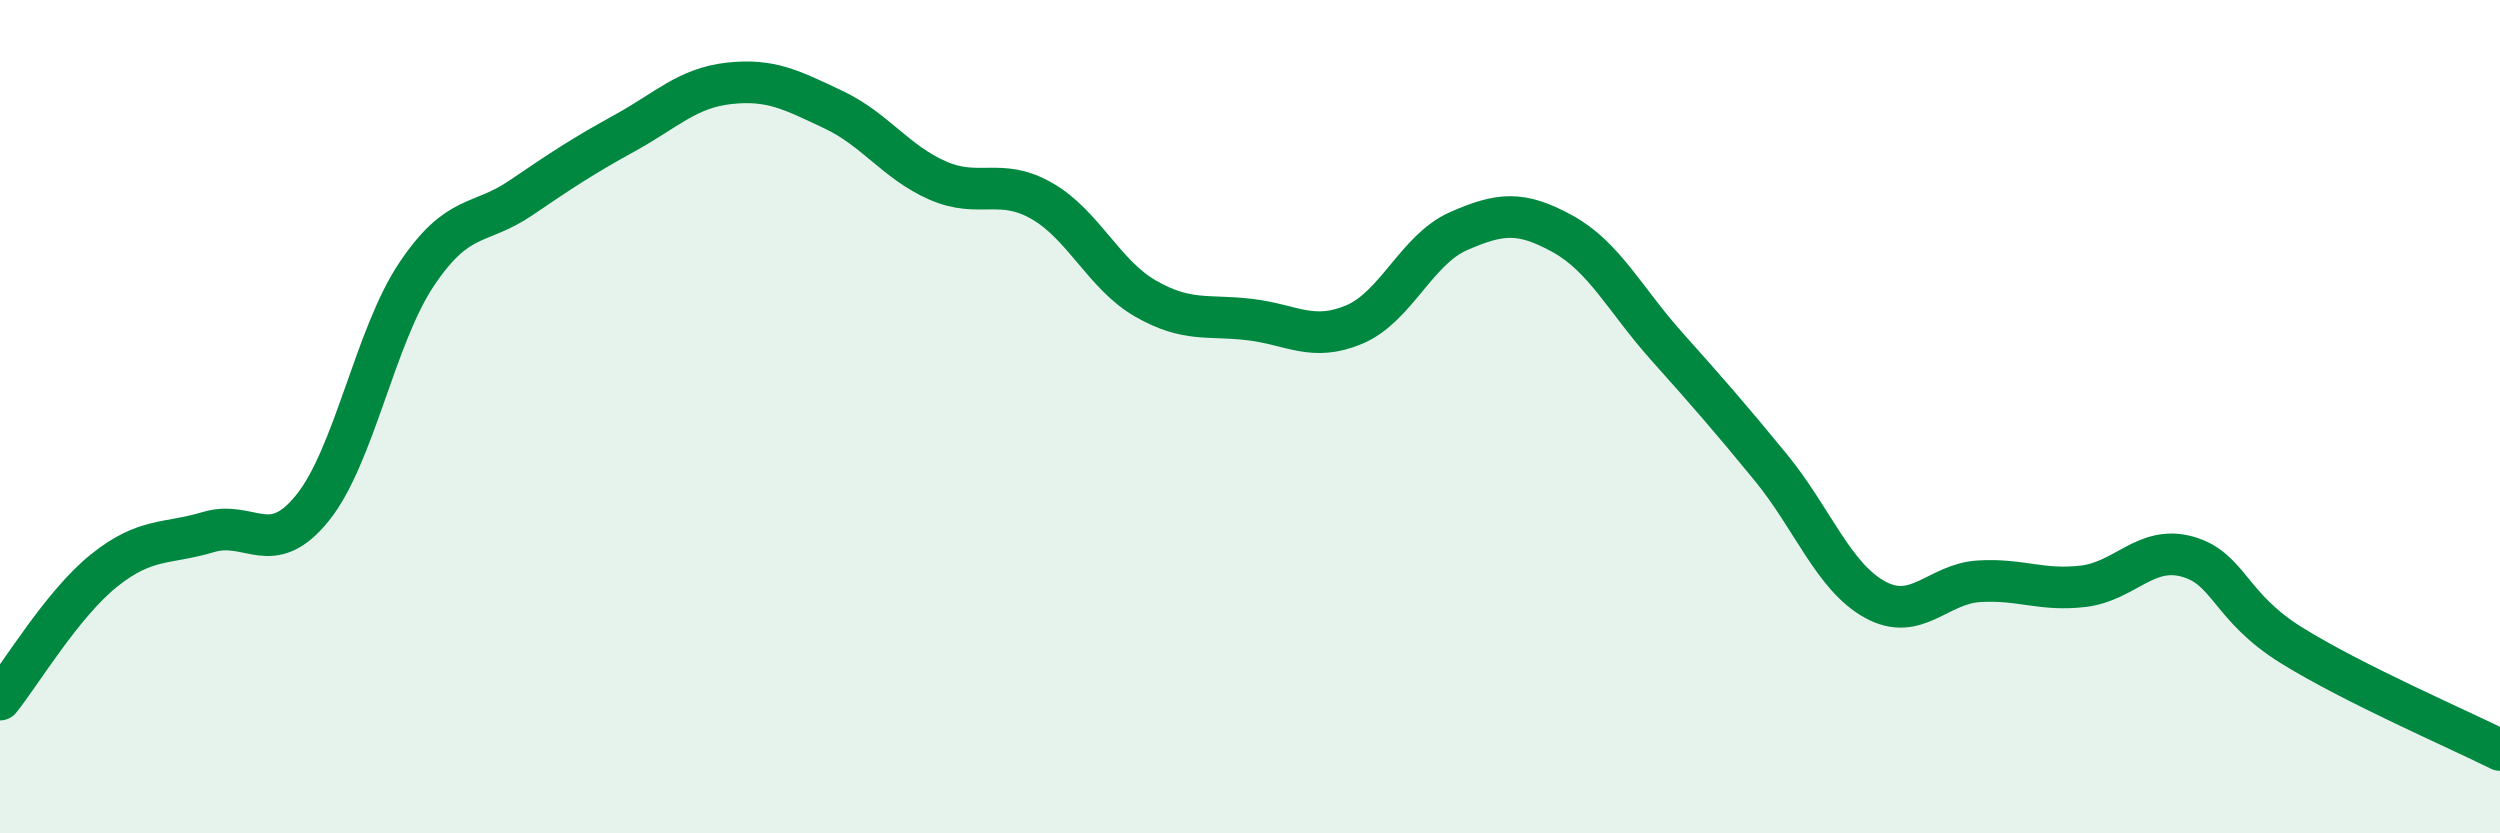
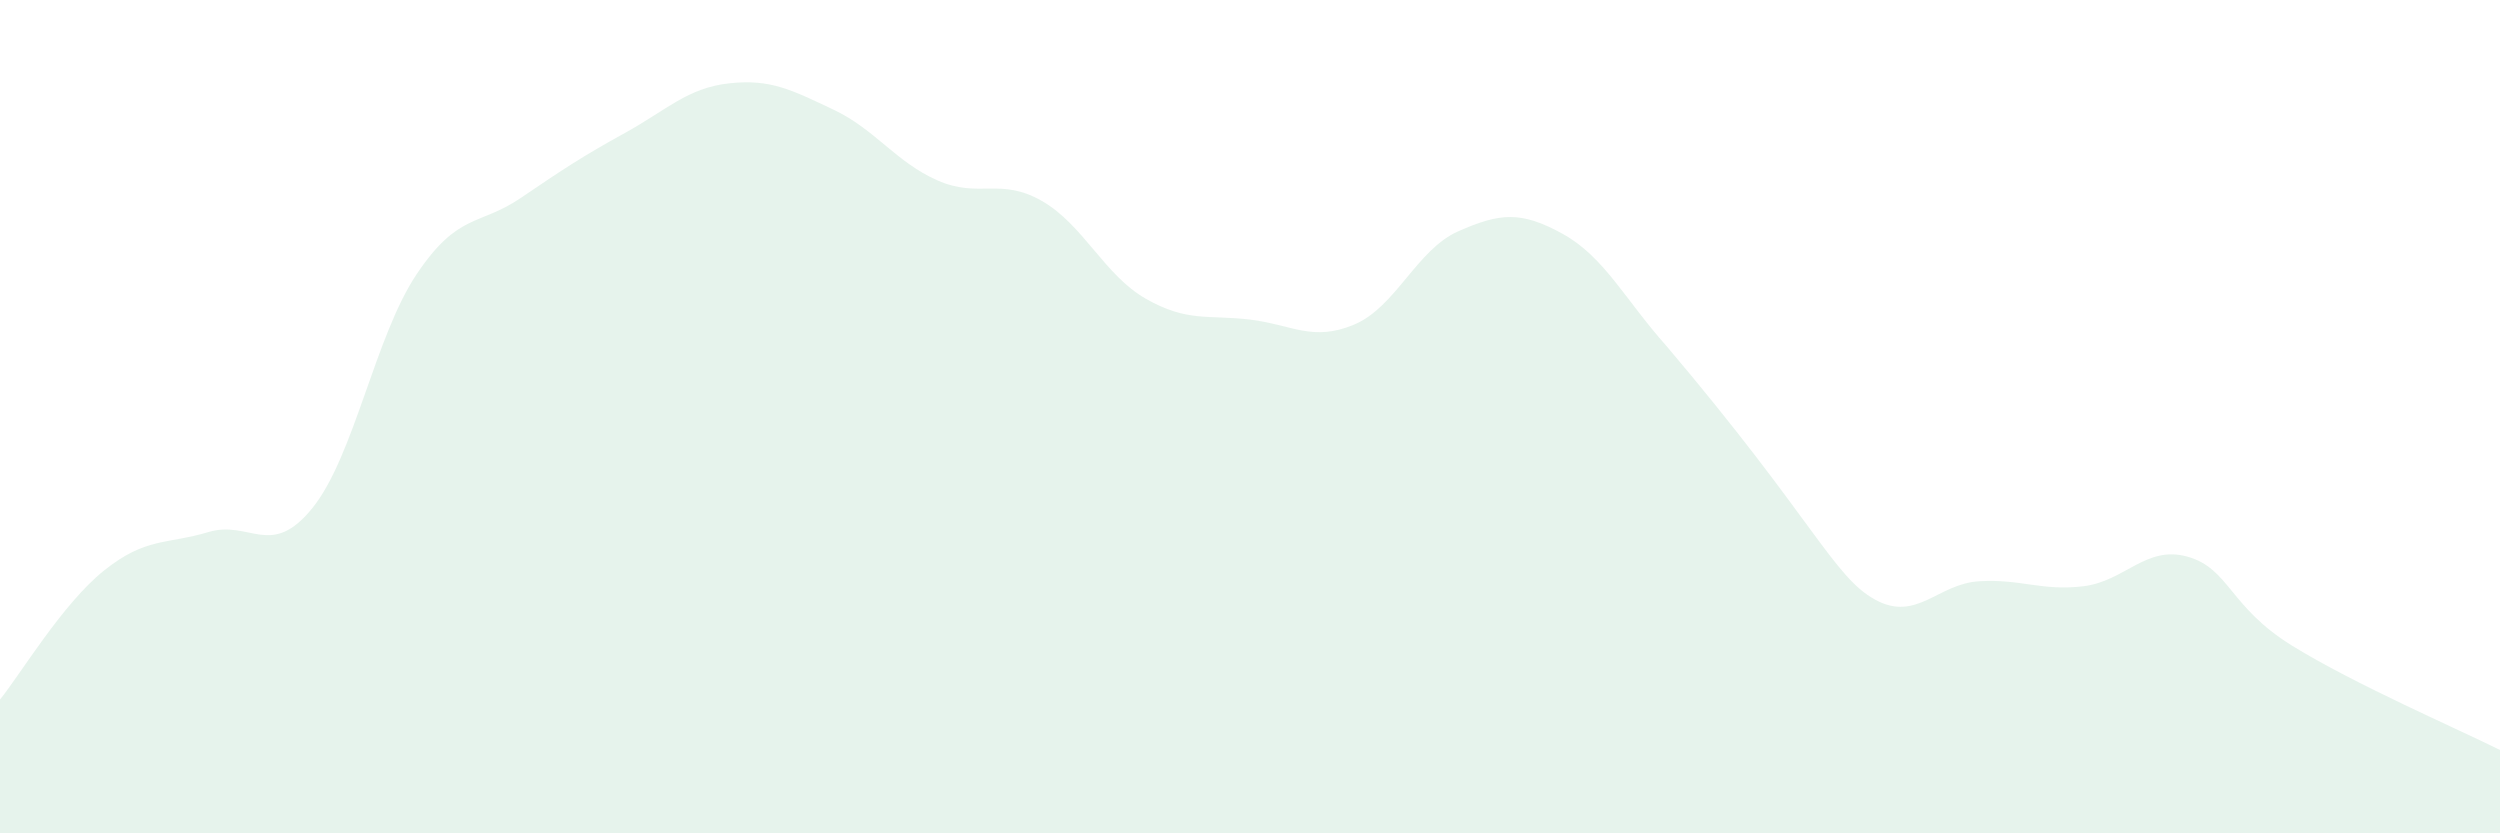
<svg xmlns="http://www.w3.org/2000/svg" width="60" height="20" viewBox="0 0 60 20">
-   <path d="M 0,16.79 C 0.5,16.17 1.5,14.49 2.5,13.69 C 3.5,12.89 4,13.07 5,12.77 C 6,12.47 6.5,13.43 7.5,12.19 C 8.5,10.95 9,8.07 10,6.58 C 11,5.09 11.5,5.43 12.5,4.75 C 13.5,4.07 14,3.74 15,3.19 C 16,2.64 16.5,2.11 17.5,2 C 18.5,1.89 19,2.16 20,2.63 C 21,3.1 21.5,3.89 22.5,4.33 C 23.5,4.77 24,4.25 25,4.82 C 26,5.39 26.5,6.6 27.5,7.17 C 28.5,7.74 29,7.55 30,7.67 C 31,7.79 31.5,8.21 32.5,7.79 C 33.5,7.37 34,5.99 35,5.55 C 36,5.11 36.5,5.06 37.5,5.61 C 38.5,6.16 39,7.19 40,8.31 C 41,9.43 41.5,10 42.5,11.22 C 43.5,12.44 44,13.84 45,14.39 C 46,14.94 46.5,14.01 47.5,13.95 C 48.5,13.89 49,14.19 50,14.07 C 51,13.95 51.5,13.08 52.5,13.36 C 53.5,13.64 53.5,14.56 55,15.49 C 56.5,16.42 59,17.5 60,18L60 20L0 20Z" fill="#008740" opacity="0.1" stroke-linecap="round" stroke-linejoin="round" />
-   <path d="M 0,16.79 C 0.5,16.17 1.5,14.49 2.5,13.69 C 3.5,12.89 4,13.07 5,12.77 C 6,12.47 6.5,13.43 7.5,12.19 C 8.5,10.95 9,8.07 10,6.58 C 11,5.09 11.5,5.43 12.5,4.75 C 13.5,4.07 14,3.74 15,3.19 C 16,2.64 16.5,2.11 17.5,2 C 18.5,1.89 19,2.16 20,2.63 C 21,3.1 21.5,3.89 22.5,4.33 C 23.5,4.77 24,4.25 25,4.82 C 26,5.39 26.5,6.6 27.5,7.17 C 28.5,7.74 29,7.55 30,7.67 C 31,7.79 31.5,8.21 32.5,7.79 C 33.5,7.37 34,5.99 35,5.55 C 36,5.11 36.5,5.06 37.5,5.61 C 38.5,6.16 39,7.19 40,8.31 C 41,9.43 41.5,10 42.5,11.22 C 43.5,12.44 44,13.84 45,14.39 C 46,14.94 46.5,14.01 47.5,13.95 C 48.5,13.89 49,14.19 50,14.07 C 51,13.95 51.5,13.08 52.5,13.36 C 53.5,13.64 53.5,14.56 55,15.49 C 56.5,16.42 59,17.5 60,18" stroke="#008740" stroke-width="1" fill="none" stroke-linecap="round" stroke-linejoin="round" />
+   <path d="M 0,16.79 C 0.5,16.17 1.5,14.49 2.5,13.69 C 3.5,12.89 4,13.07 5,12.77 C 6,12.47 6.5,13.43 7.5,12.19 C 8.5,10.95 9,8.07 10,6.58 C 11,5.09 11.5,5.43 12.5,4.75 C 13.5,4.07 14,3.74 15,3.19 C 16,2.64 16.5,2.11 17.5,2 C 18.5,1.89 19,2.16 20,2.63 C 21,3.1 21.5,3.89 22.5,4.33 C 23.5,4.77 24,4.25 25,4.82 C 26,5.39 26.5,6.6 27.5,7.17 C 28.5,7.74 29,7.55 30,7.67 C 31,7.79 31.5,8.21 32.5,7.79 C 33.5,7.37 34,5.99 35,5.55 C 36,5.11 36.5,5.06 37.5,5.61 C 38.5,6.16 39,7.19 40,8.31 C 43.5,12.44 44,13.84 45,14.39 C 46,14.94 46.5,14.01 47.5,13.95 C 48.5,13.89 49,14.19 50,14.07 C 51,13.95 51.5,13.08 52.5,13.36 C 53.5,13.64 53.5,14.56 55,15.49 C 56.5,16.42 59,17.5 60,18L60 20L0 20Z" fill="#008740" opacity="0.1" stroke-linecap="round" stroke-linejoin="round" />
</svg>